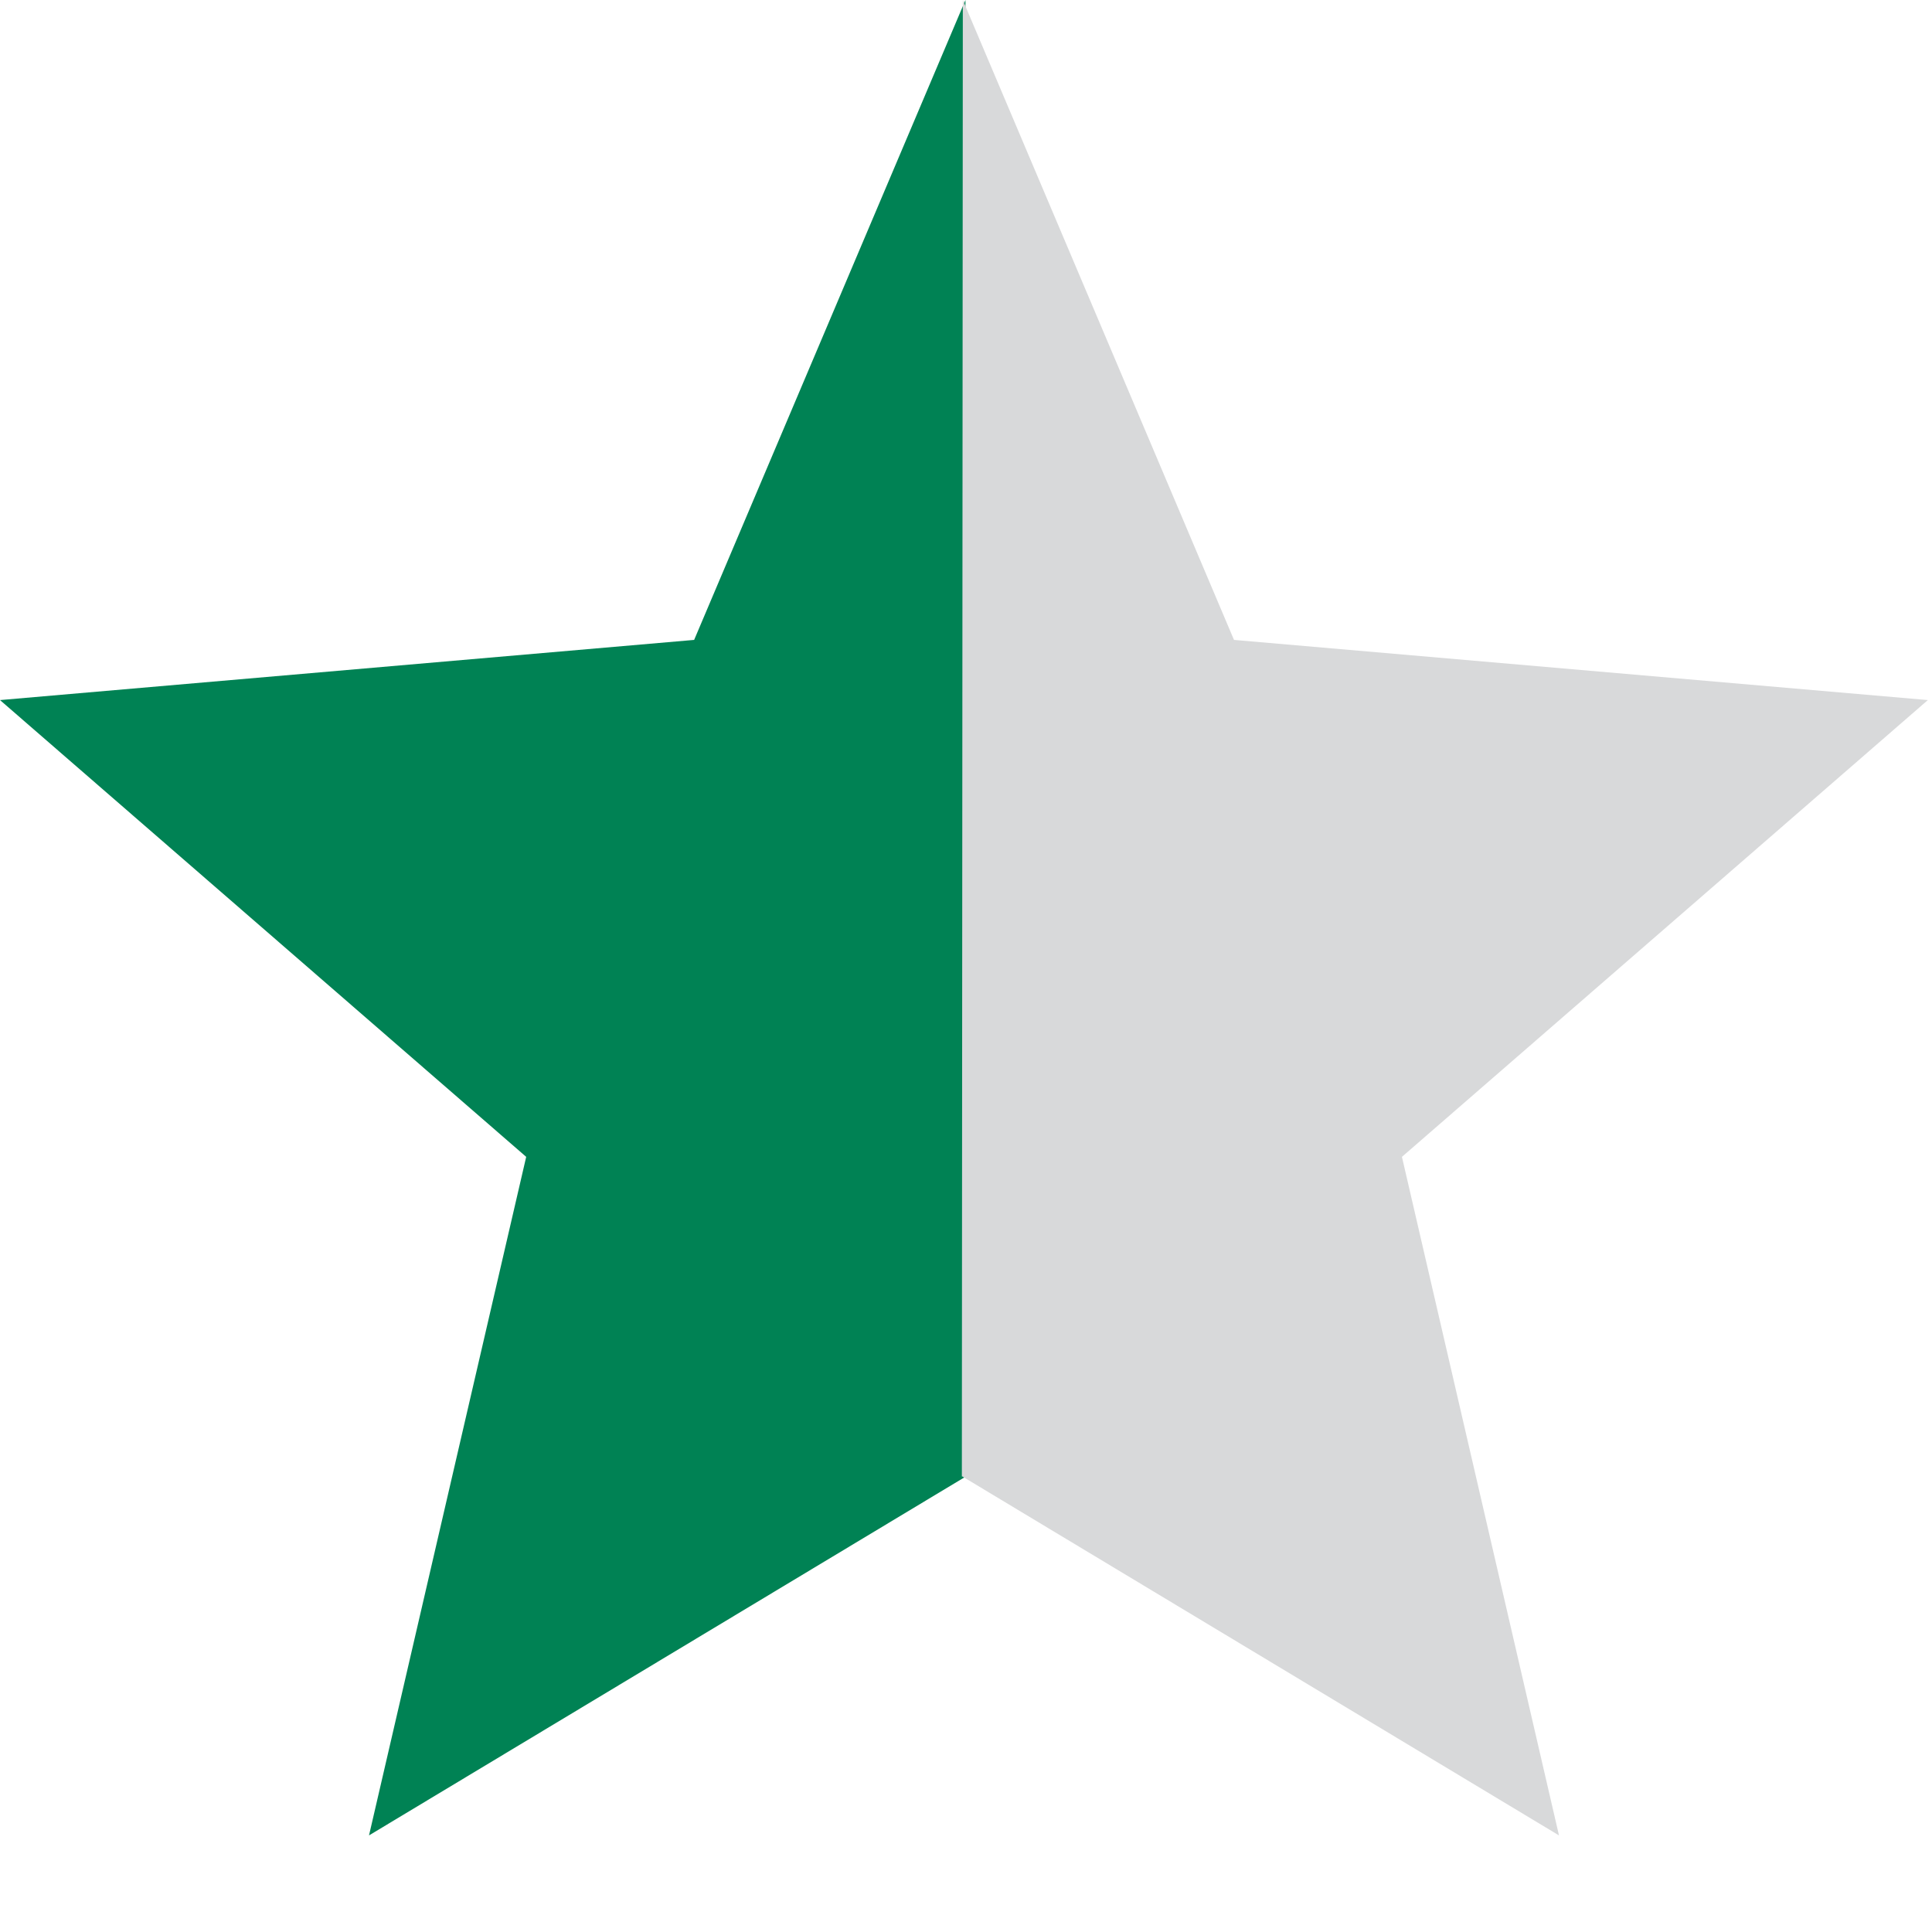
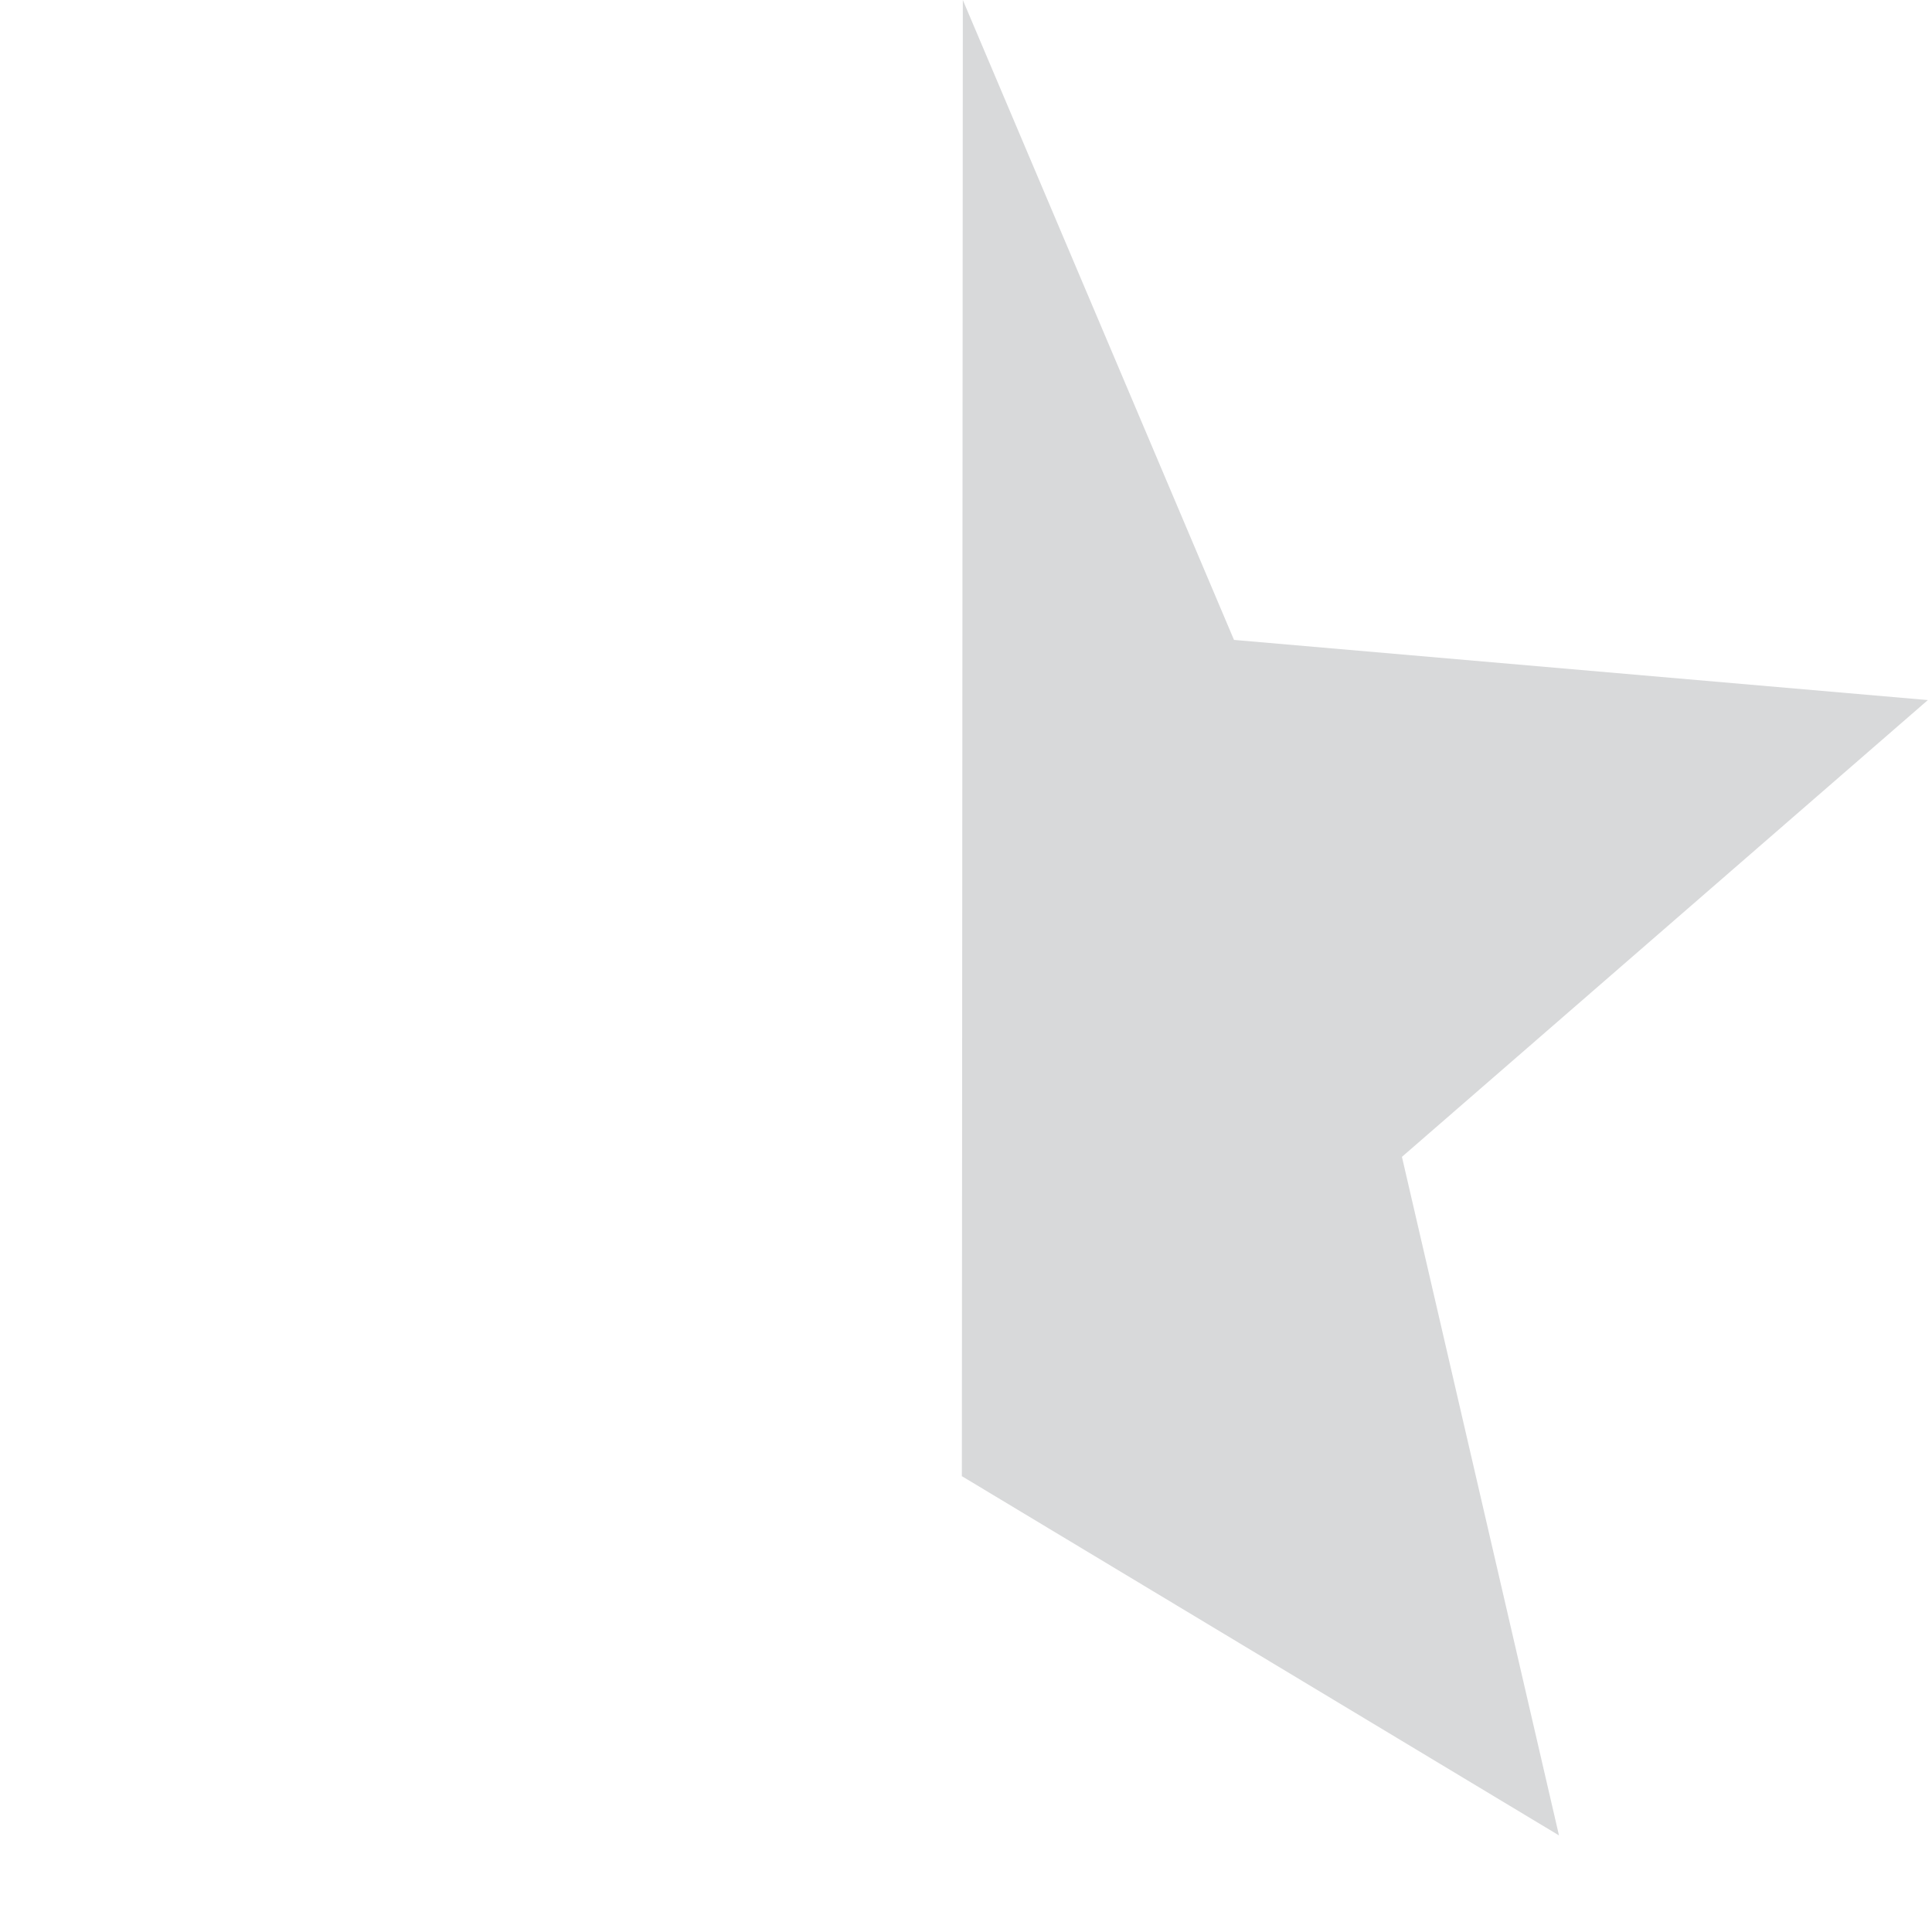
<svg xmlns="http://www.w3.org/2000/svg" xmlns:ns1="http://sodipodi.sourceforge.net/DTD/sodipodi-0.dtd" xmlns:ns2="http://www.inkscape.org/namespaces/inkscape" viewBox="0 0 14 14" version="1.1" class="uYrfKe" id="svg845" ns1:docname="halfstar.svg" ns2:version="1.1 (c4e8f9e, 2021-05-24)">
  <ns1:namedview id="namedview847" pagecolor="#ffffff" bordercolor="#666666" borderopacity="1.0" ns2:pageshadow="2" ns2:pageopacity="0.0" ns2:pagecheckerboard="0" showgrid="false" ns2:zoom="5" ns2:cx="7" ns2:cy="6.9" ns2:window-width="1167" ns2:window-height="685" ns2:window-x="0" ns2:window-y="25" ns2:window-maximized="0" ns2:current-layer="g843" />
  <defs id="defs837">
    <filter id="outline_selected">
      <feFlood flood-color="#00aacc" result="base" id="feFlood824" />
      <feMorphology result="bigger" in="SourceGraphic" operator="dilate" radius="1" id="feMorphology826" />
      <feColorMatrix result="mask" in="bigger" type="matrix" values="0 0 0 0 0 0 0 0 0 0 0 0 0 0 0 0 0 0 1 0" id="feColorMatrix828" />
      <feComposite result="drop" in="base" in2="mask" operator="in" id="feComposite830" />
      <feGaussianBlur result="blur" in="drop" stdDeviation="1" id="feGaussianBlur832" />
      <feBlend in="SourceGraphic" in2="blur" mode="normal" id="feBlend834" />
    </filter>
  </defs>
  <g stroke="none" stroke-width="1" fill-rule="evenodd" id="g843" style="fill:#008254;fill-opacity:1">
-     <polygon class="_1PB7vl _1bsiB1" points="0,5.073 3.813,8.383 2.674,13.3 7.001,10.698 7.003,10.7 6.996,0 5.03,4.637 " id="polygon839" style="fill:#008254;fill-opacity:1" />
    <polygon class="_3L9xAe _1bsiB1" transform="matrix(-1,0,0,1,20.96,0)" points="6.99,5.073 10.801,8.383 9.663,13.3 13.988,10.698 13.99,10.7 13.983,-1.0658141e-14 12.018,4.637 " id="polygon841" style="fill:#d8d9da;fill-opacity:1" />
  </g>
</svg>